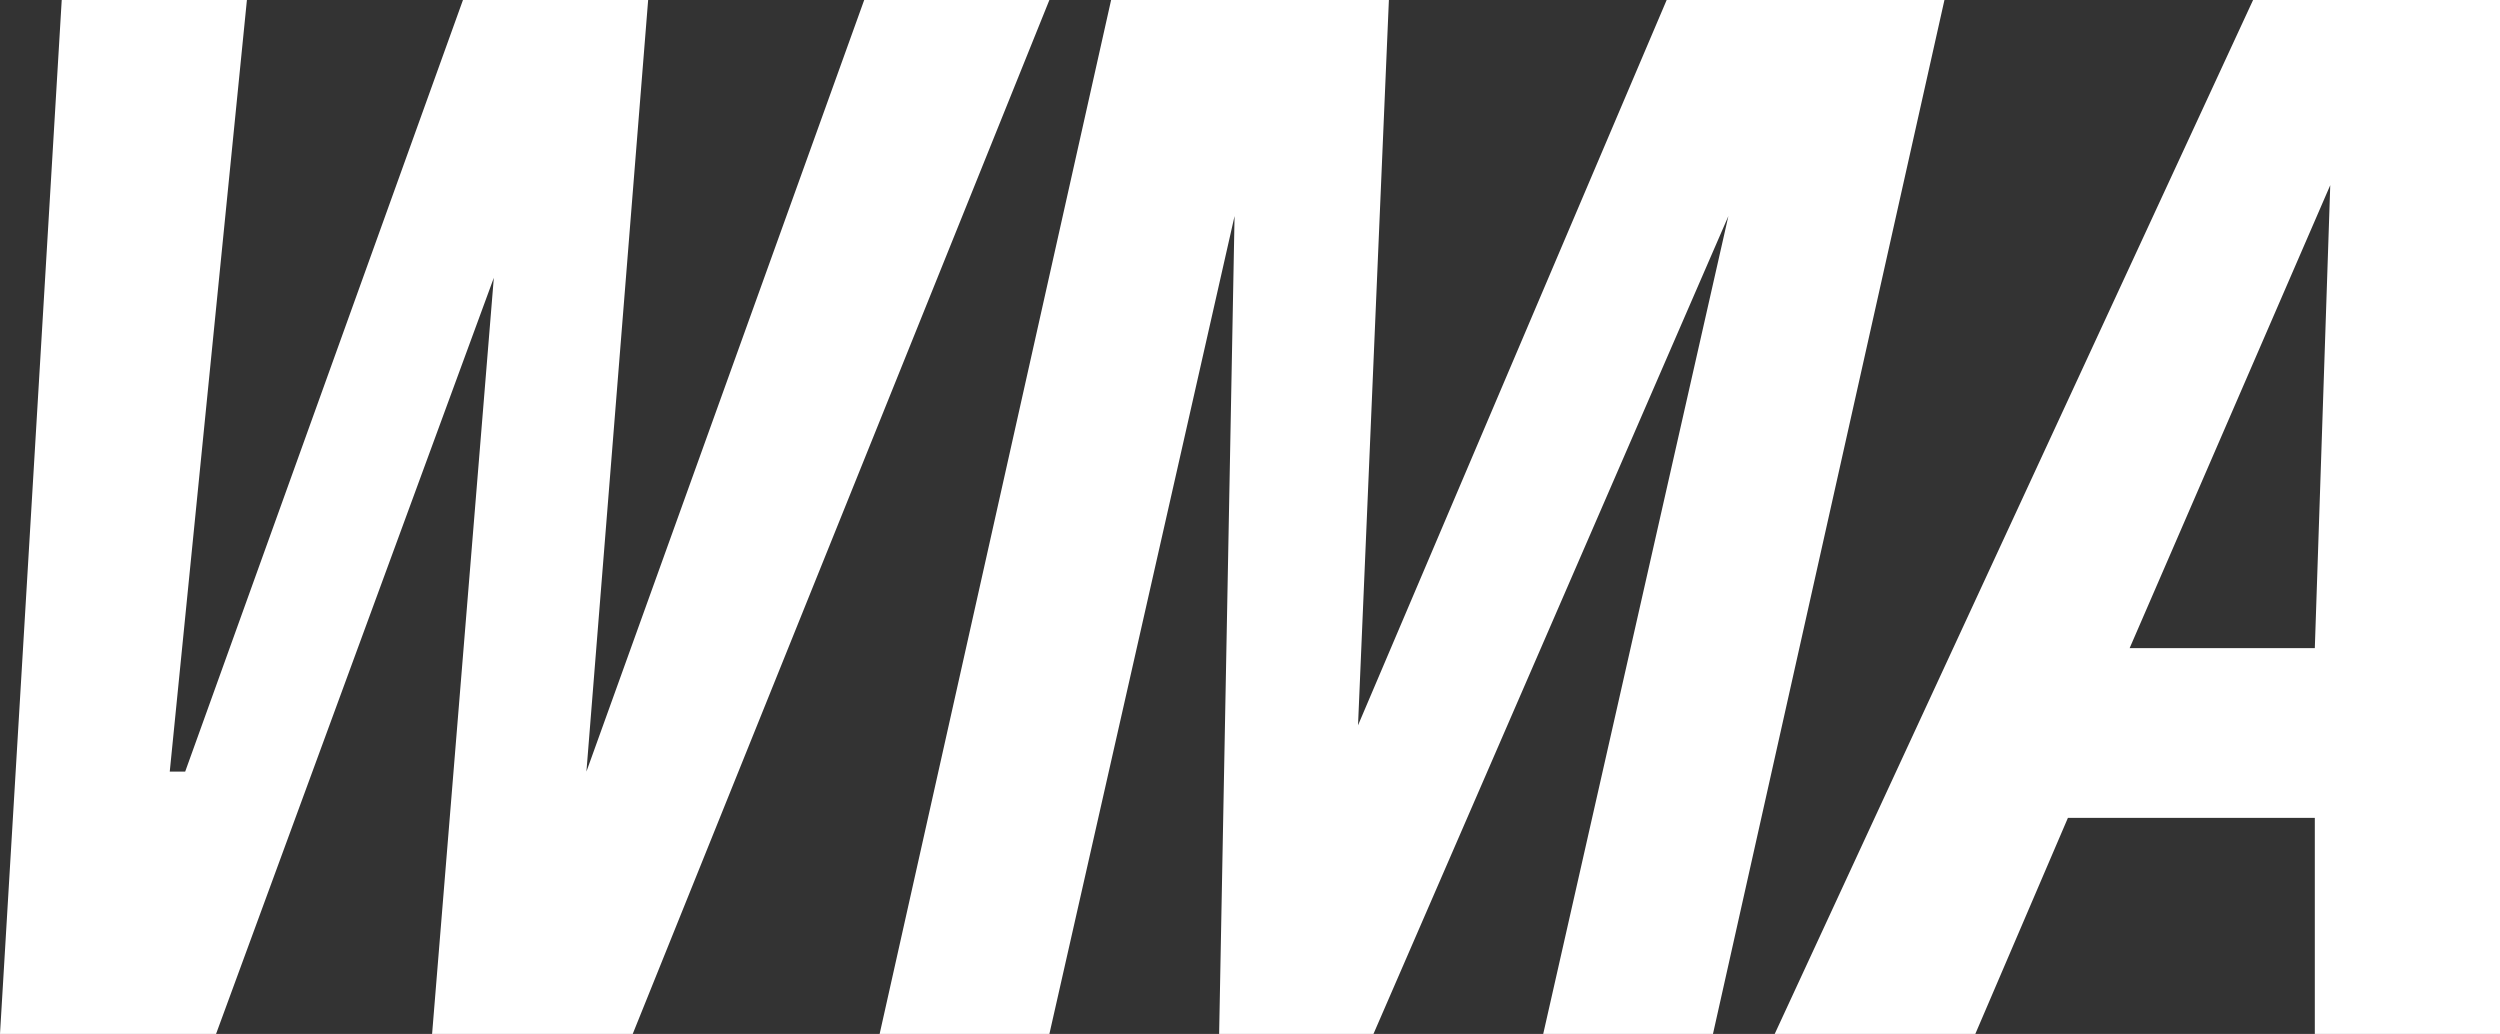
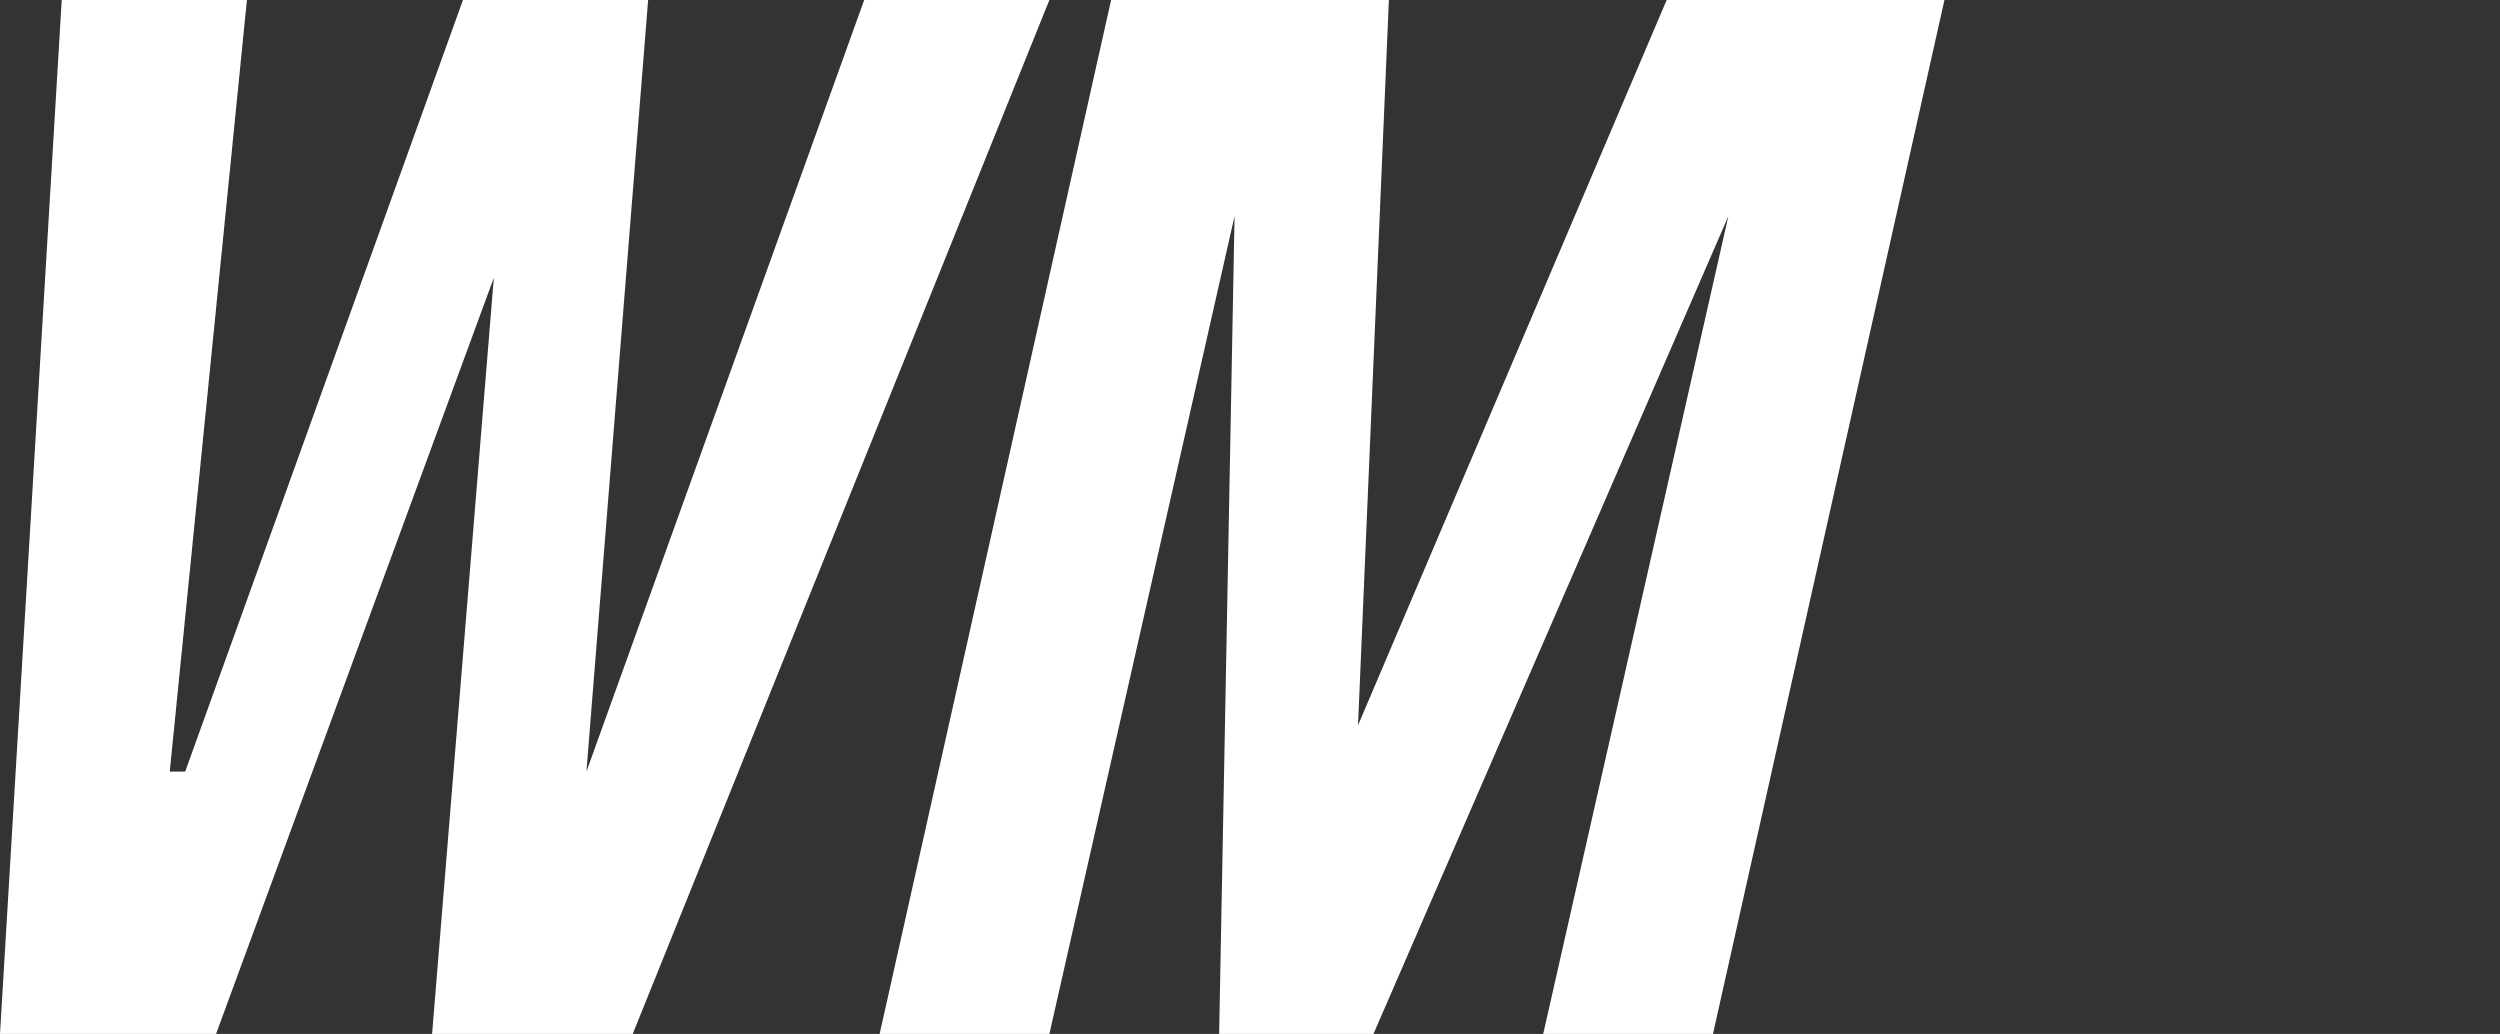
<svg xmlns="http://www.w3.org/2000/svg" version="1.1" id="Layer_1" x="0px" y="0px" viewBox="0 0 16.2 6.7" style="enable-background:new 0 0 16.2 6.7;" xml:space="preserve">
  <rect x="0" y="0" width="16.2" height="6.7" fill="#333333" stroke="none" />
  <style type="text/css">
	.st0{fill:#FFFFFF;}
</style>
  <g>
    <polygon class="st0" points="1.6,0 1.1,5 1.2,5 3,0 4.2,0 3.8,5 3.8,5 5.6,0 6.8,0 4.1,6.7 2.8,6.7 3.2,1.8 3.2,1.8 1.4,6.7 0,6.7    0.4,0  " />
    <polygon class="st0" points="9,0 8.8,4.7 8.8,4.7 10.8,0 12.6,0 11.1,6.7 10,6.7 11.2,1.4 11.2,1.4 8.9,6.7 7.9,6.7 8,1.4 8,1.4    6.8,6.7 5.7,6.7 7.2,0  " />
-     <path class="st0" d="M16.2,0l0.1,6.7h-1.3l0-1.4h-1.6l-0.6,1.4h-1.3L14.6,0H16.2z M15,4.2l0.1-3h0l-1.3,3H15z" />
  </g>
</svg>